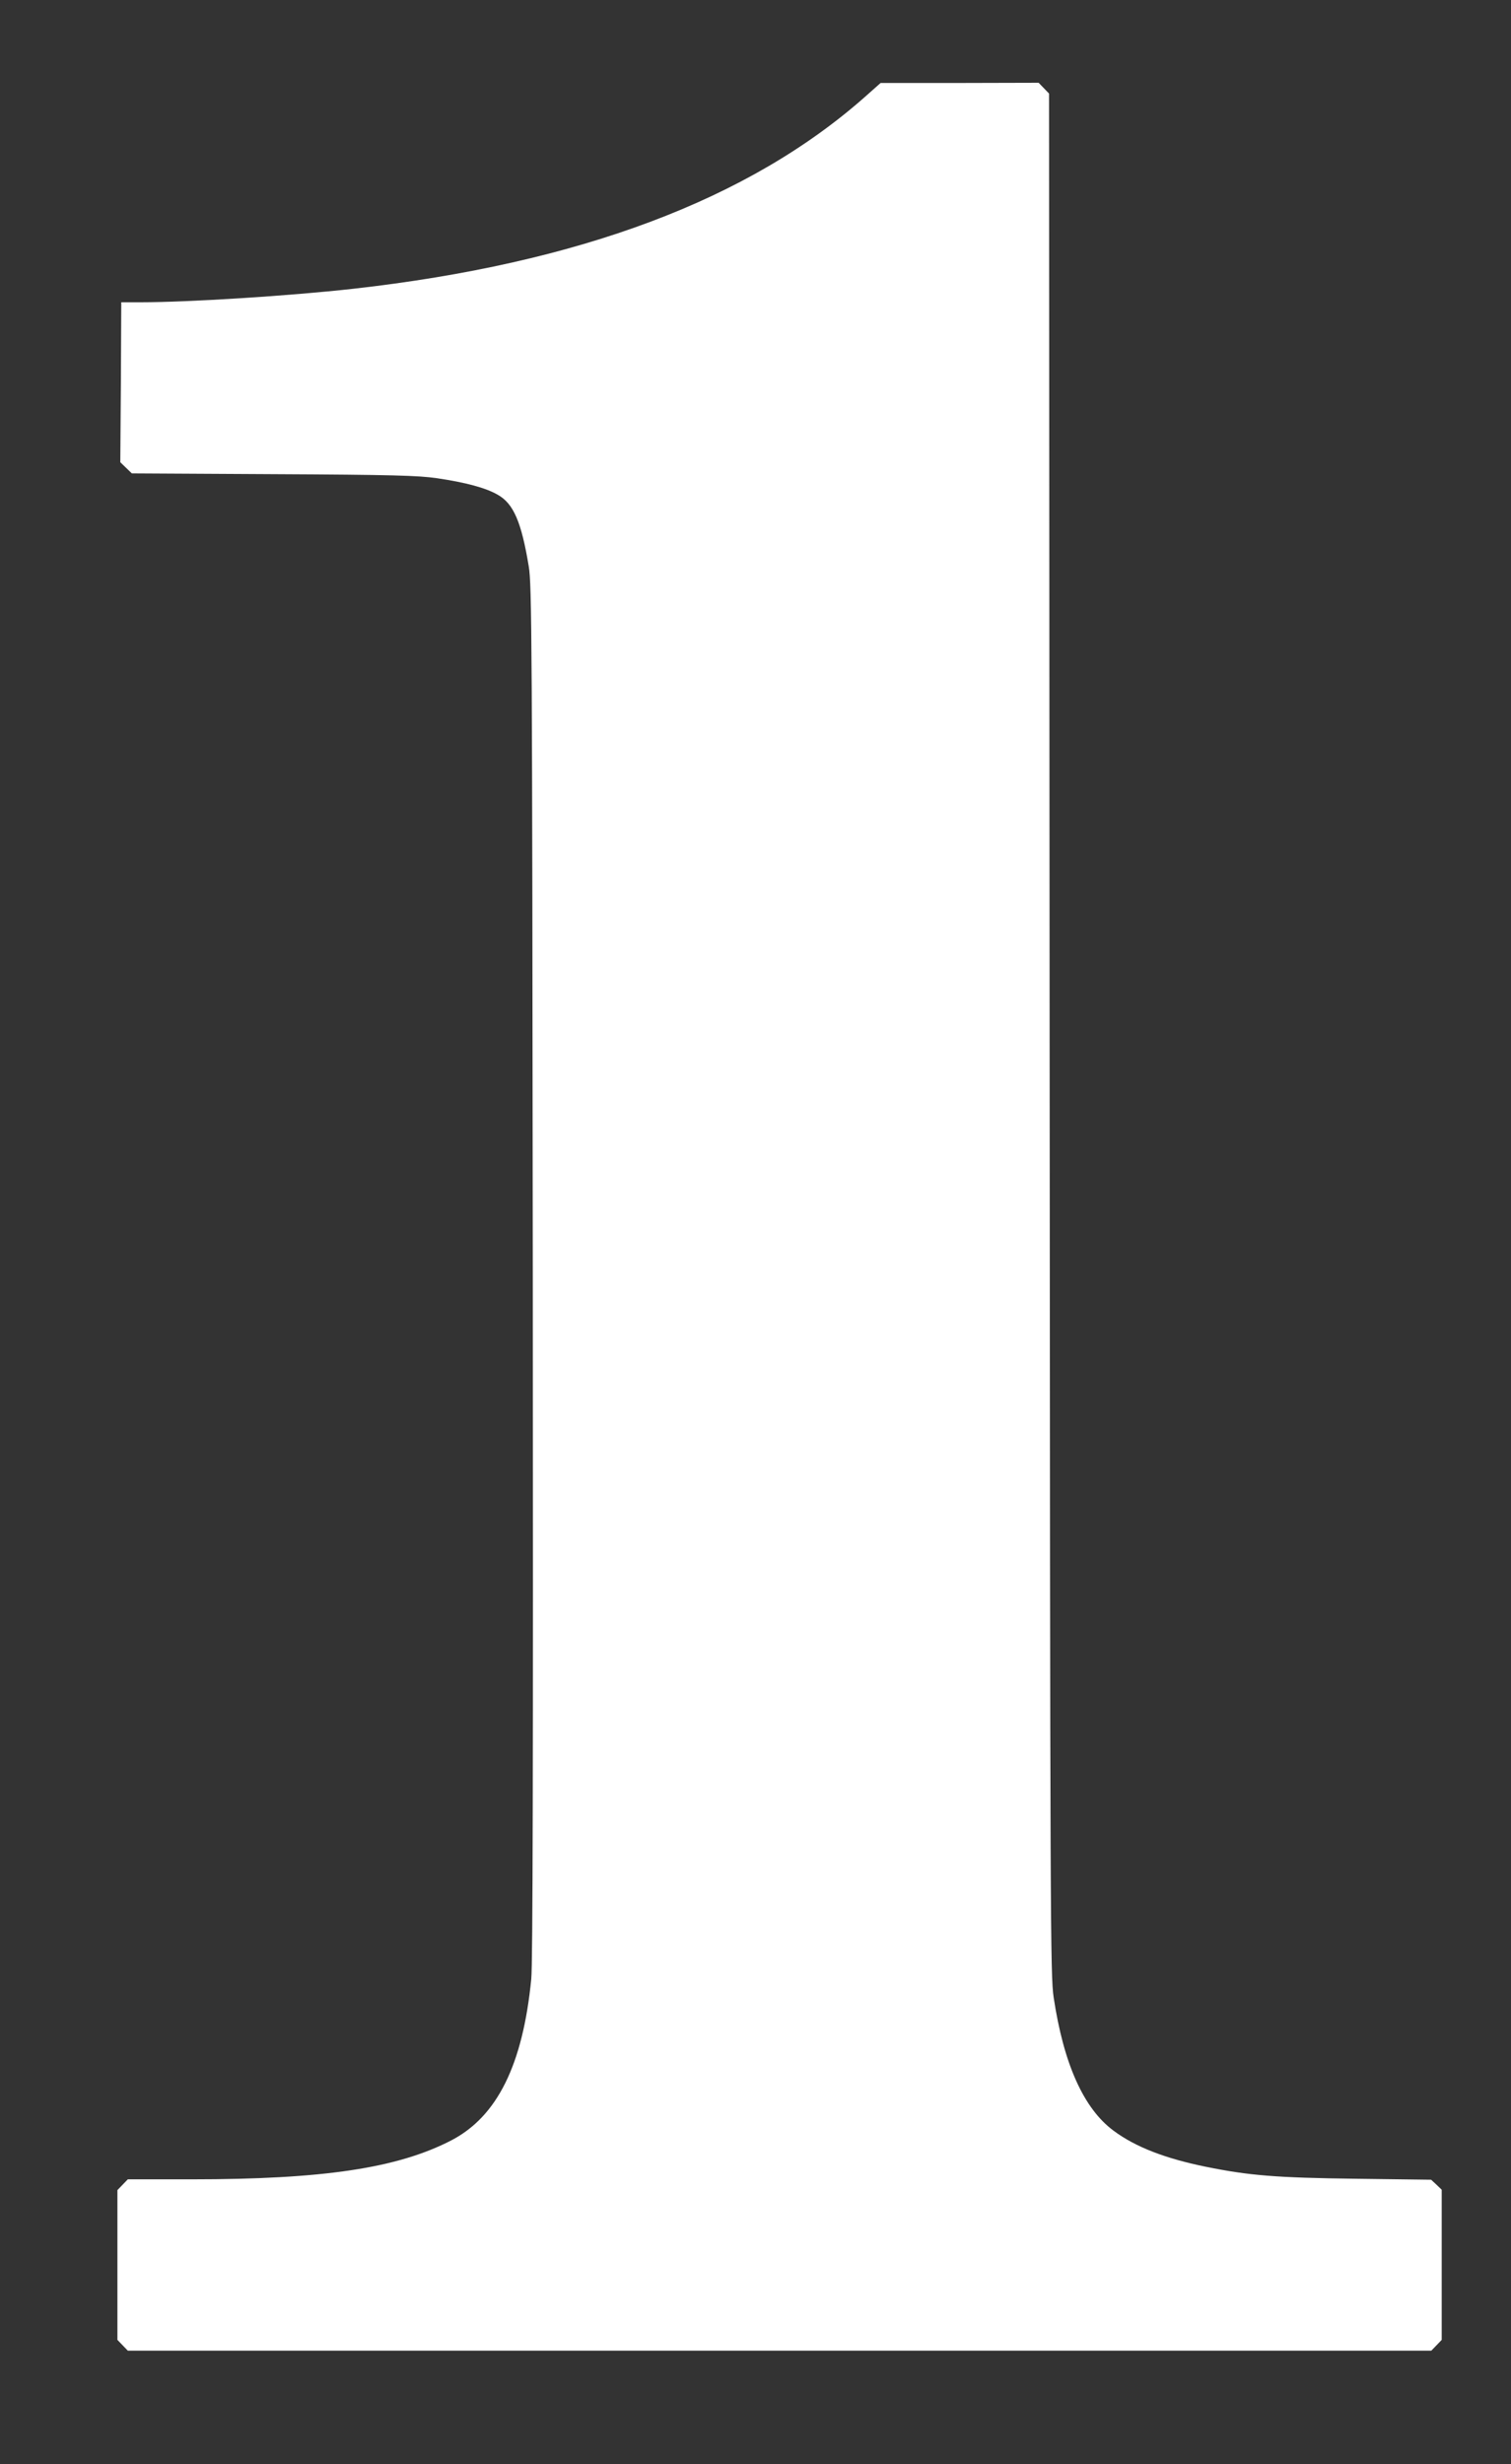
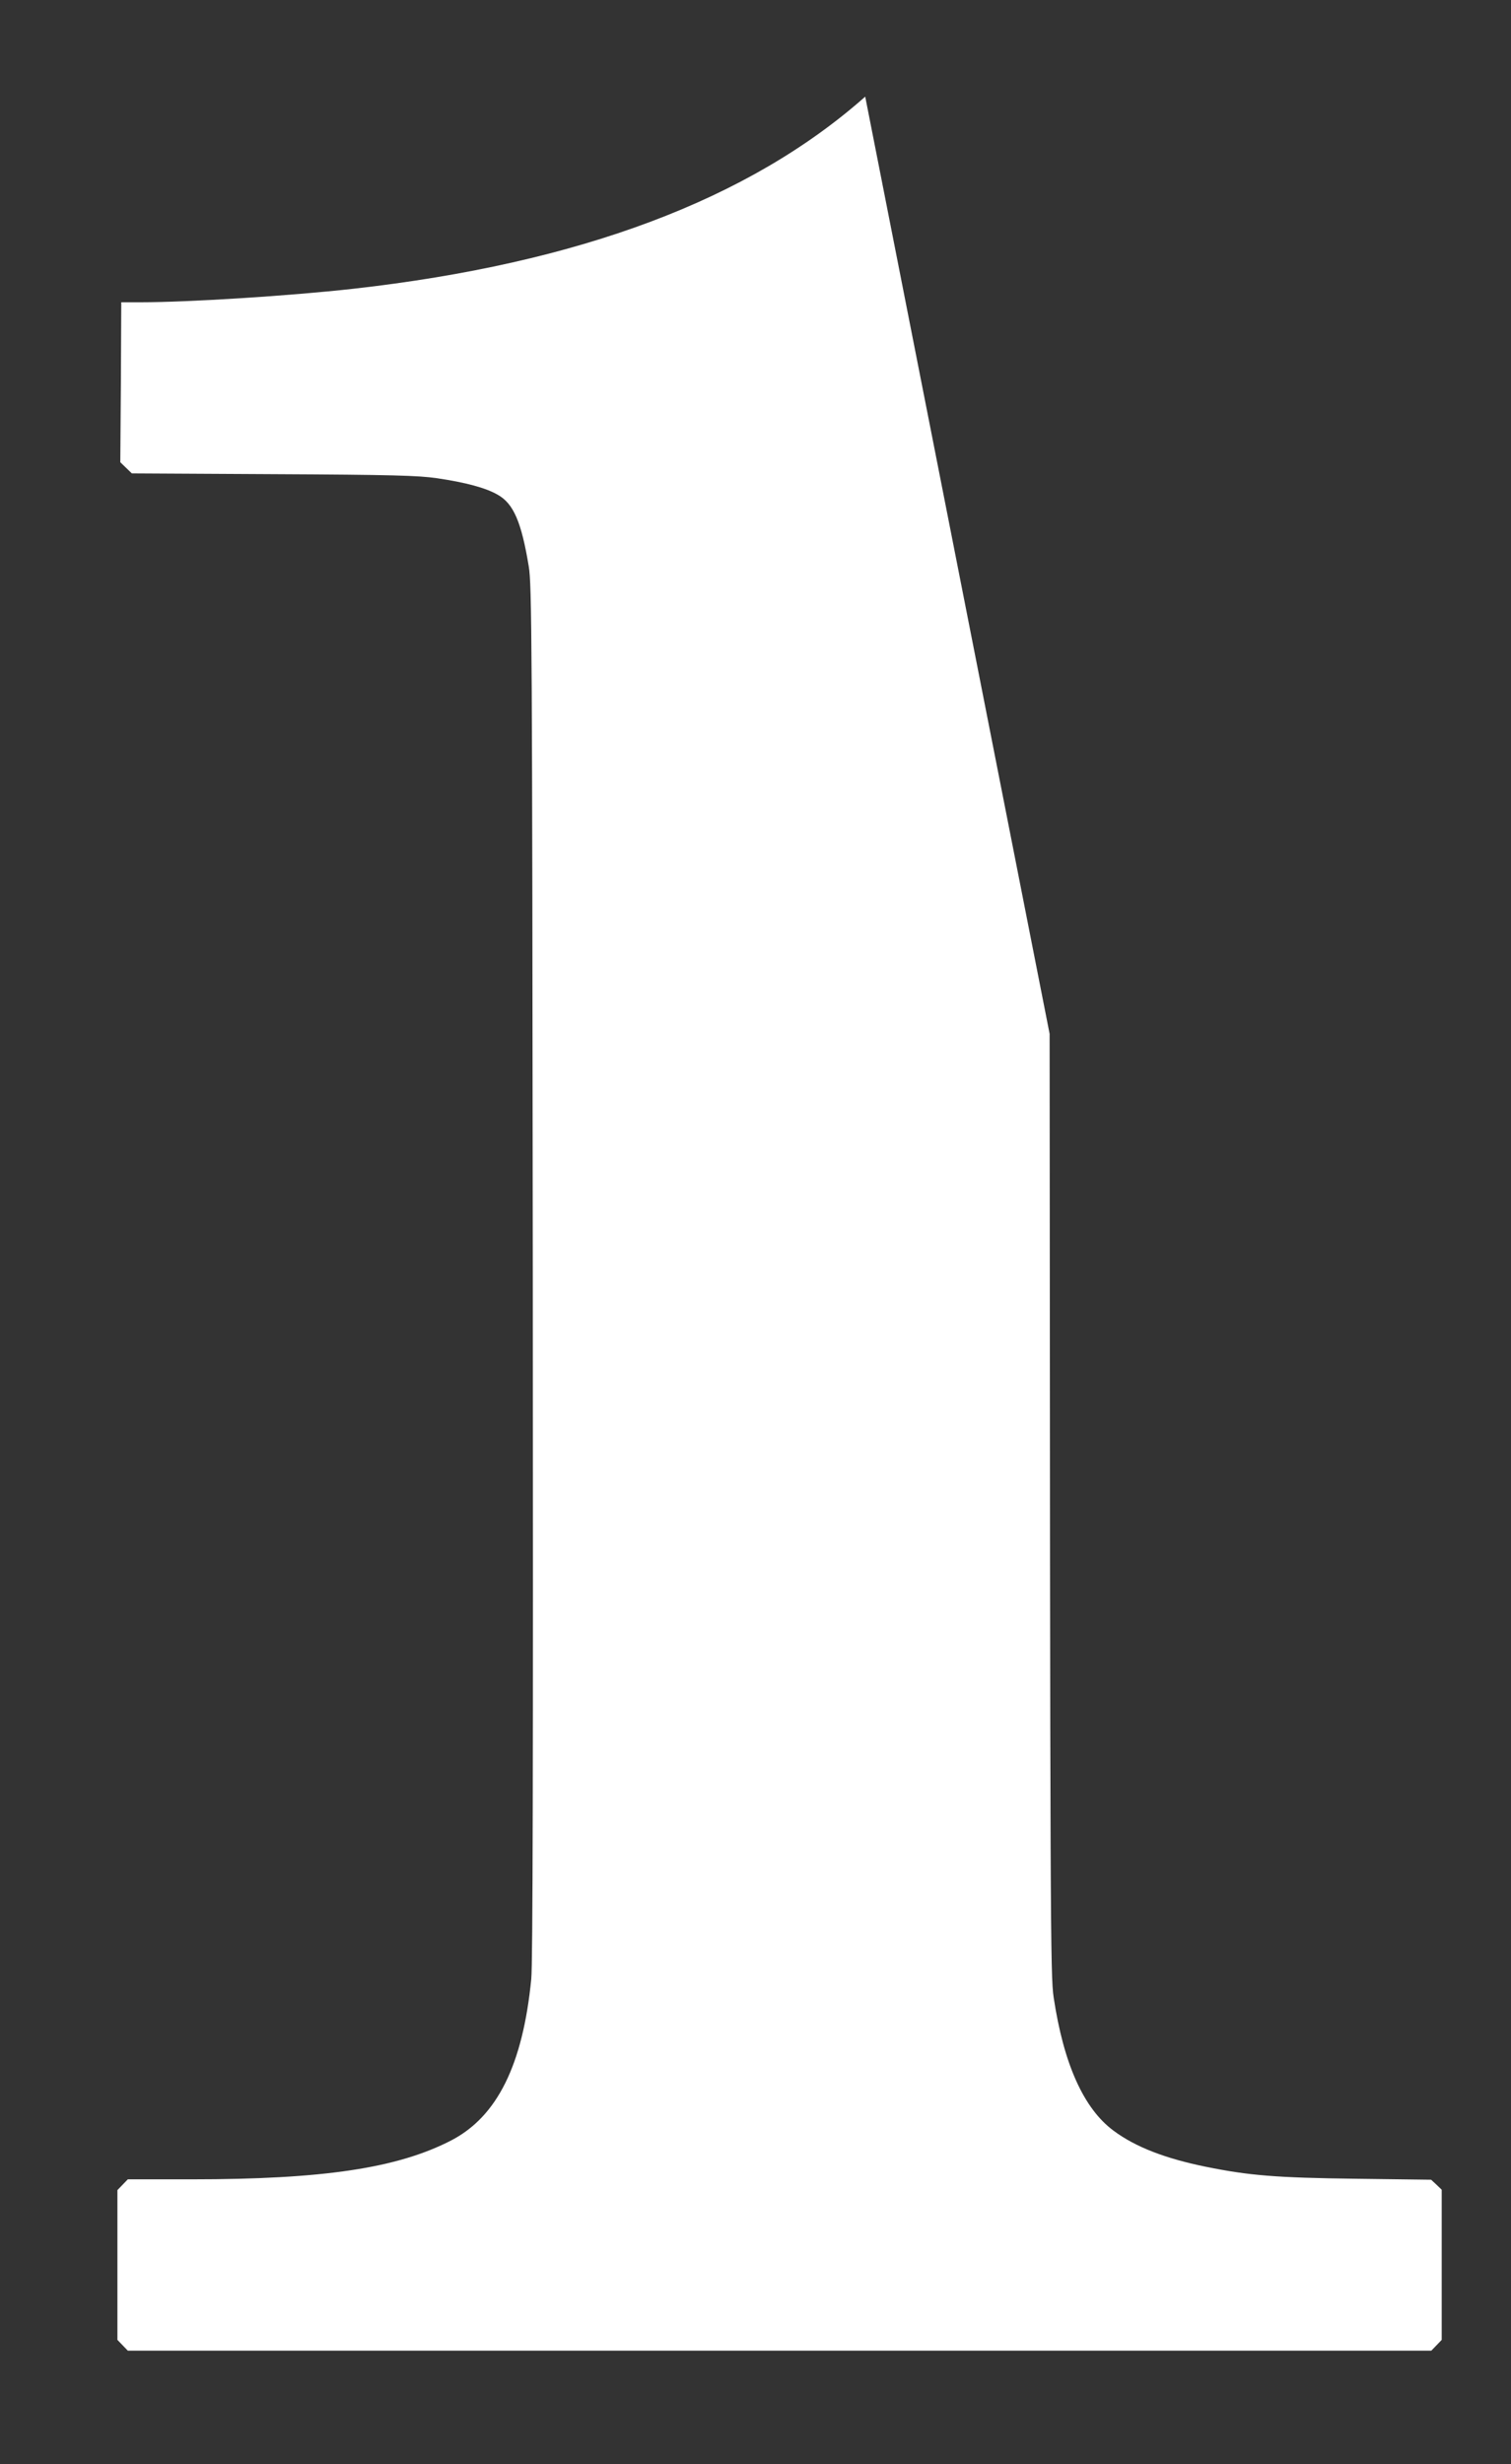
<svg xmlns="http://www.w3.org/2000/svg" width="785pt" height="1280pt" viewBox="0 0 785 1280" preserveAspectRatio="xMidYMid meet">
  <rect x="0" y="0" width="785" height="1280" fill="#333333" stroke="none" />
  <g transform="translate(0,1280) scale(0.1,-0.1)" fill="#ffffff" stroke="none">
-     <path d="M4495 12298 c-604 -535 -1486 -866 -2660 -998 -331 -37 -854 -70 -1104 -70 l-101 0 -2 -415 -3 -416 30 -29 30 -29 735 -4 c620 -3 753 -7 850 -21 149 -22 254 -50 316 -86 82 -46 123 -142 161 -372 16 -95 18 -371 21 -3663 2 -2593 0 -3591 -8 -3675 -44 -446 -177 -714 -416 -838 -279 -144 -663 -202 -1350 -202 l-330 0 -27 -28 -27 -28 0 -389 0 -389 27 -28 27 -28 3386 0 3386 0 27 28 27 28 0 390 0 390 -27 26 -28 26 -390 5 c-415 5 -557 17 -779 62 -212 43 -367 103 -480 187 -156 115 -260 347 -312 693 -17 114 -18 350 -21 5005 l-3 4884 -27 28 -27 28 -410 -1 -411 0 -80 -71z" />
+     <path d="M4495 12298 c-604 -535 -1486 -866 -2660 -998 -331 -37 -854 -70 -1104 -70 l-101 0 -2 -415 -3 -416 30 -29 30 -29 735 -4 c620 -3 753 -7 850 -21 149 -22 254 -50 316 -86 82 -46 123 -142 161 -372 16 -95 18 -371 21 -3663 2 -2593 0 -3591 -8 -3675 -44 -446 -177 -714 -416 -838 -279 -144 -663 -202 -1350 -202 l-330 0 -27 -28 -27 -28 0 -389 0 -389 27 -28 27 -28 3386 0 3386 0 27 28 27 28 0 390 0 390 -27 26 -28 26 -390 5 c-415 5 -557 17 -779 62 -212 43 -367 103 -480 187 -156 115 -260 347 -312 693 -17 114 -18 350 -21 5005 z" />
  </g>
</svg>